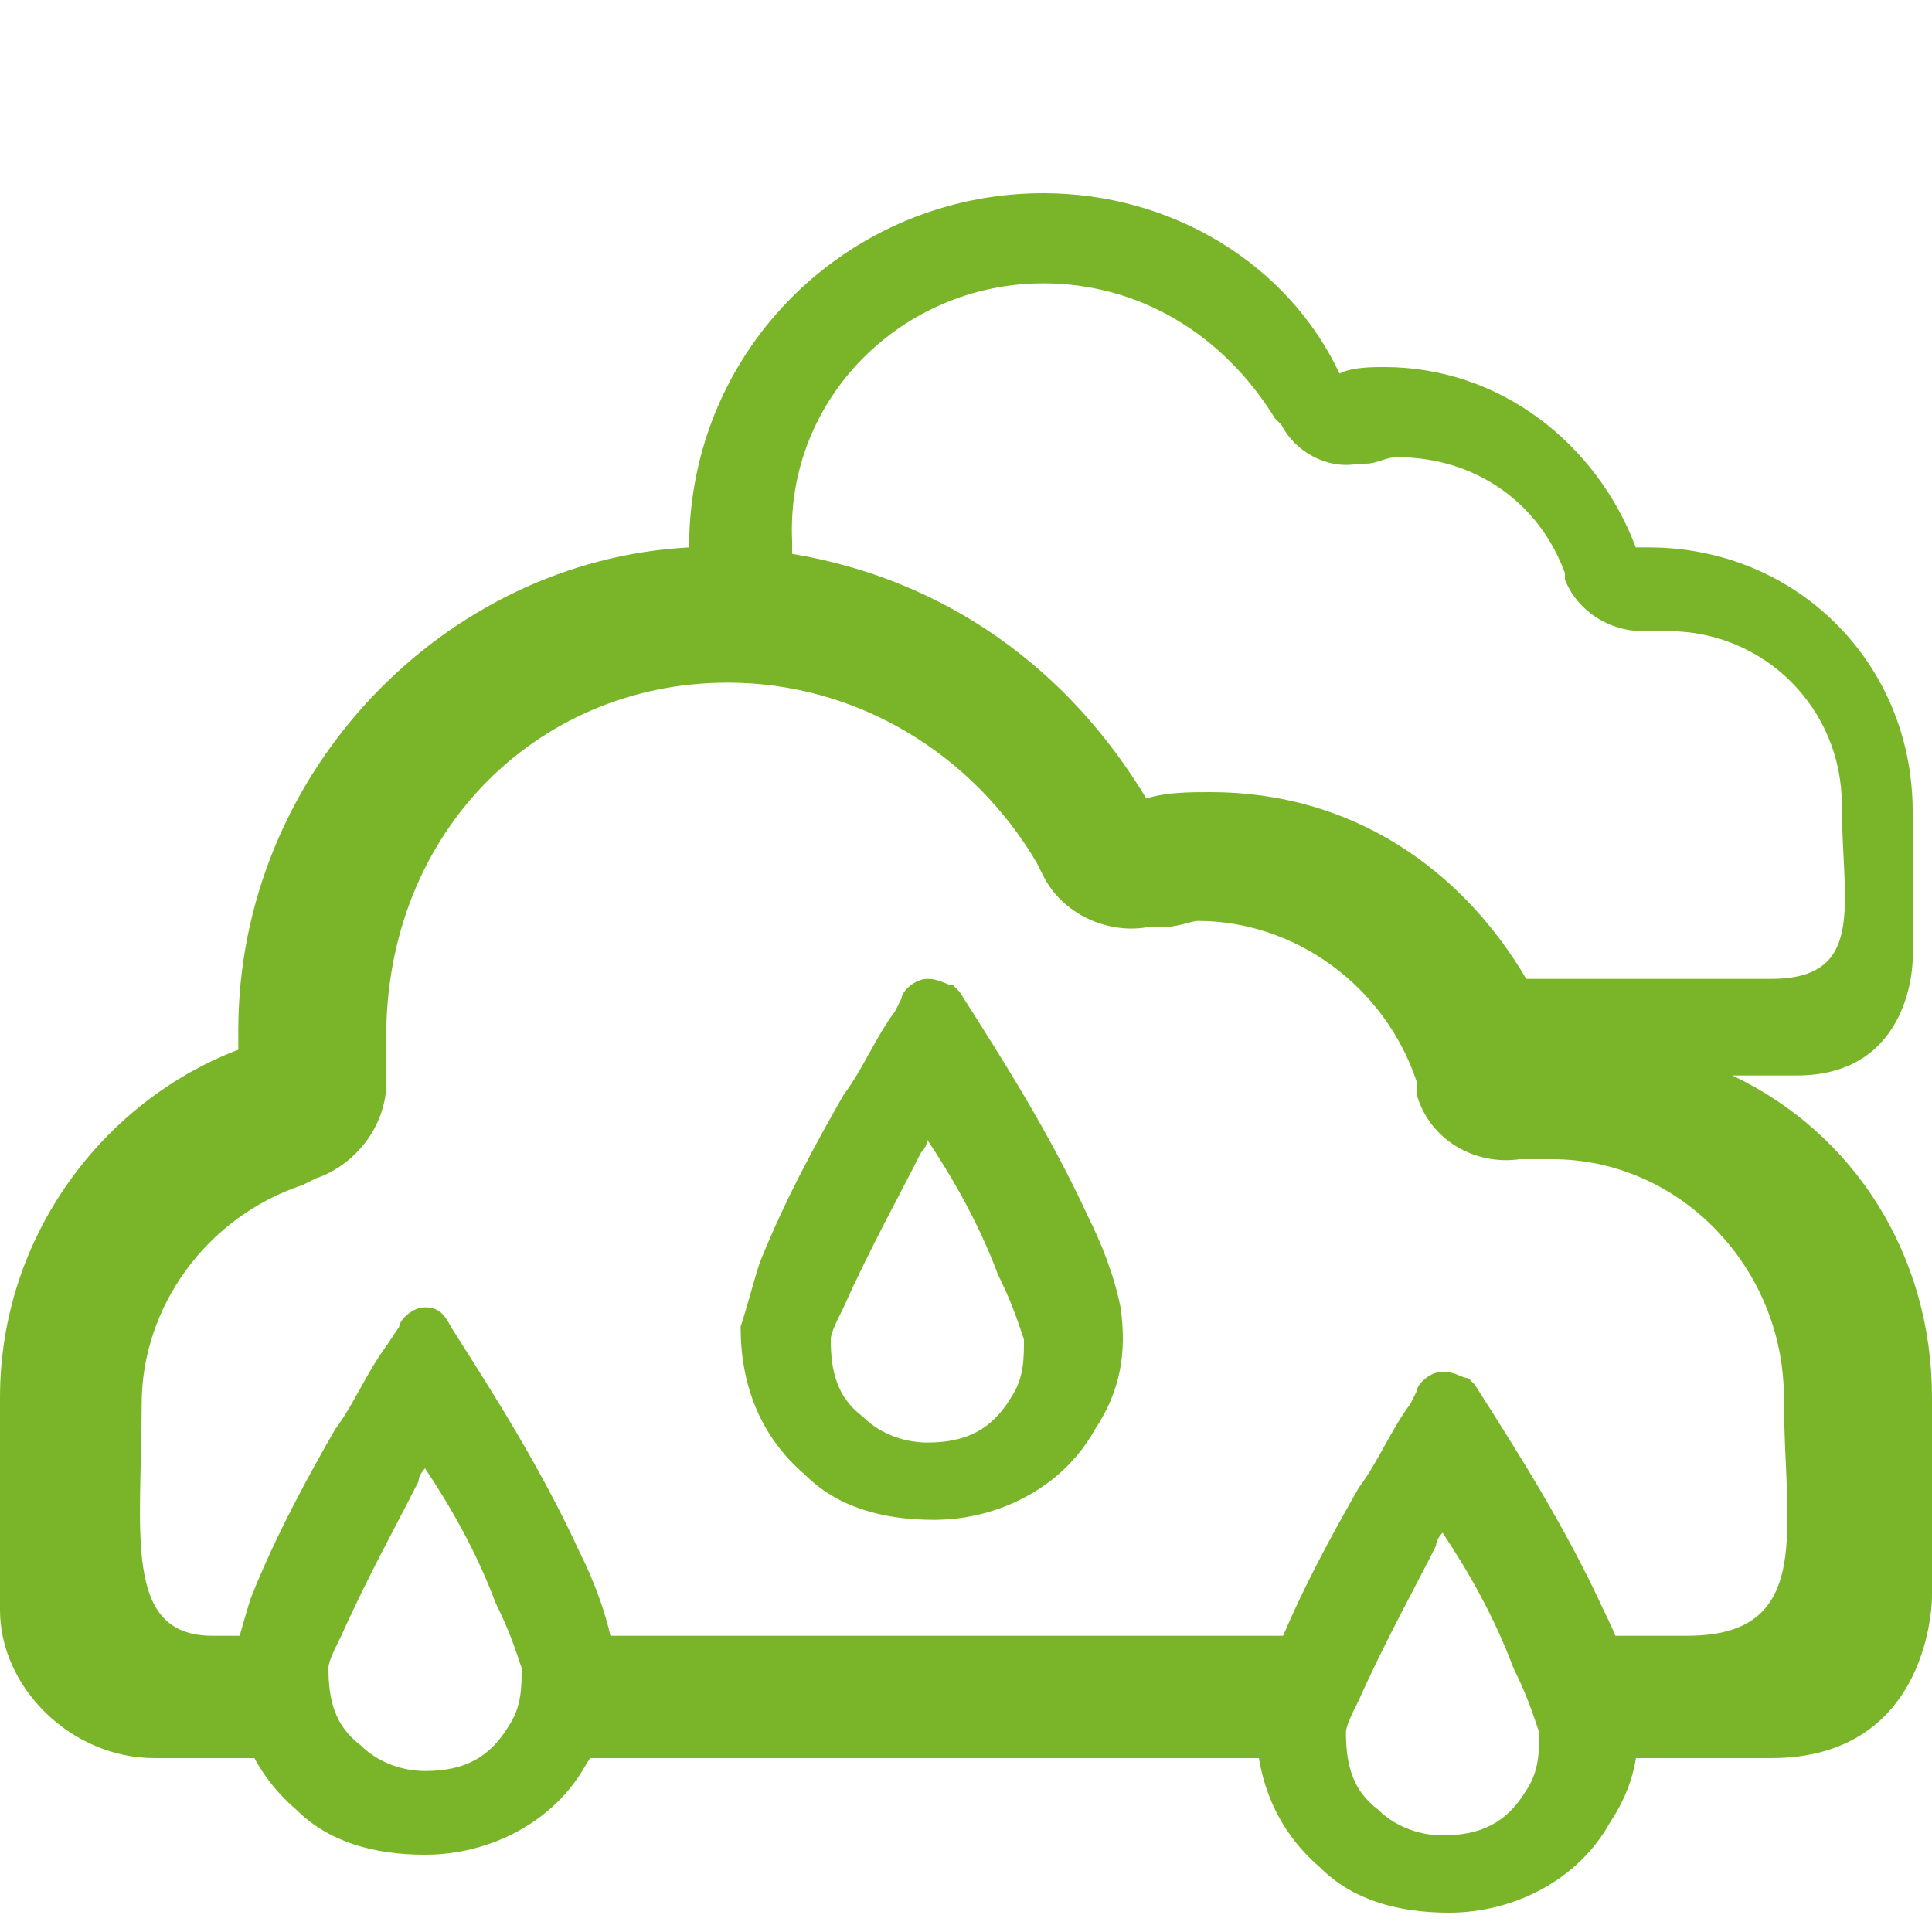
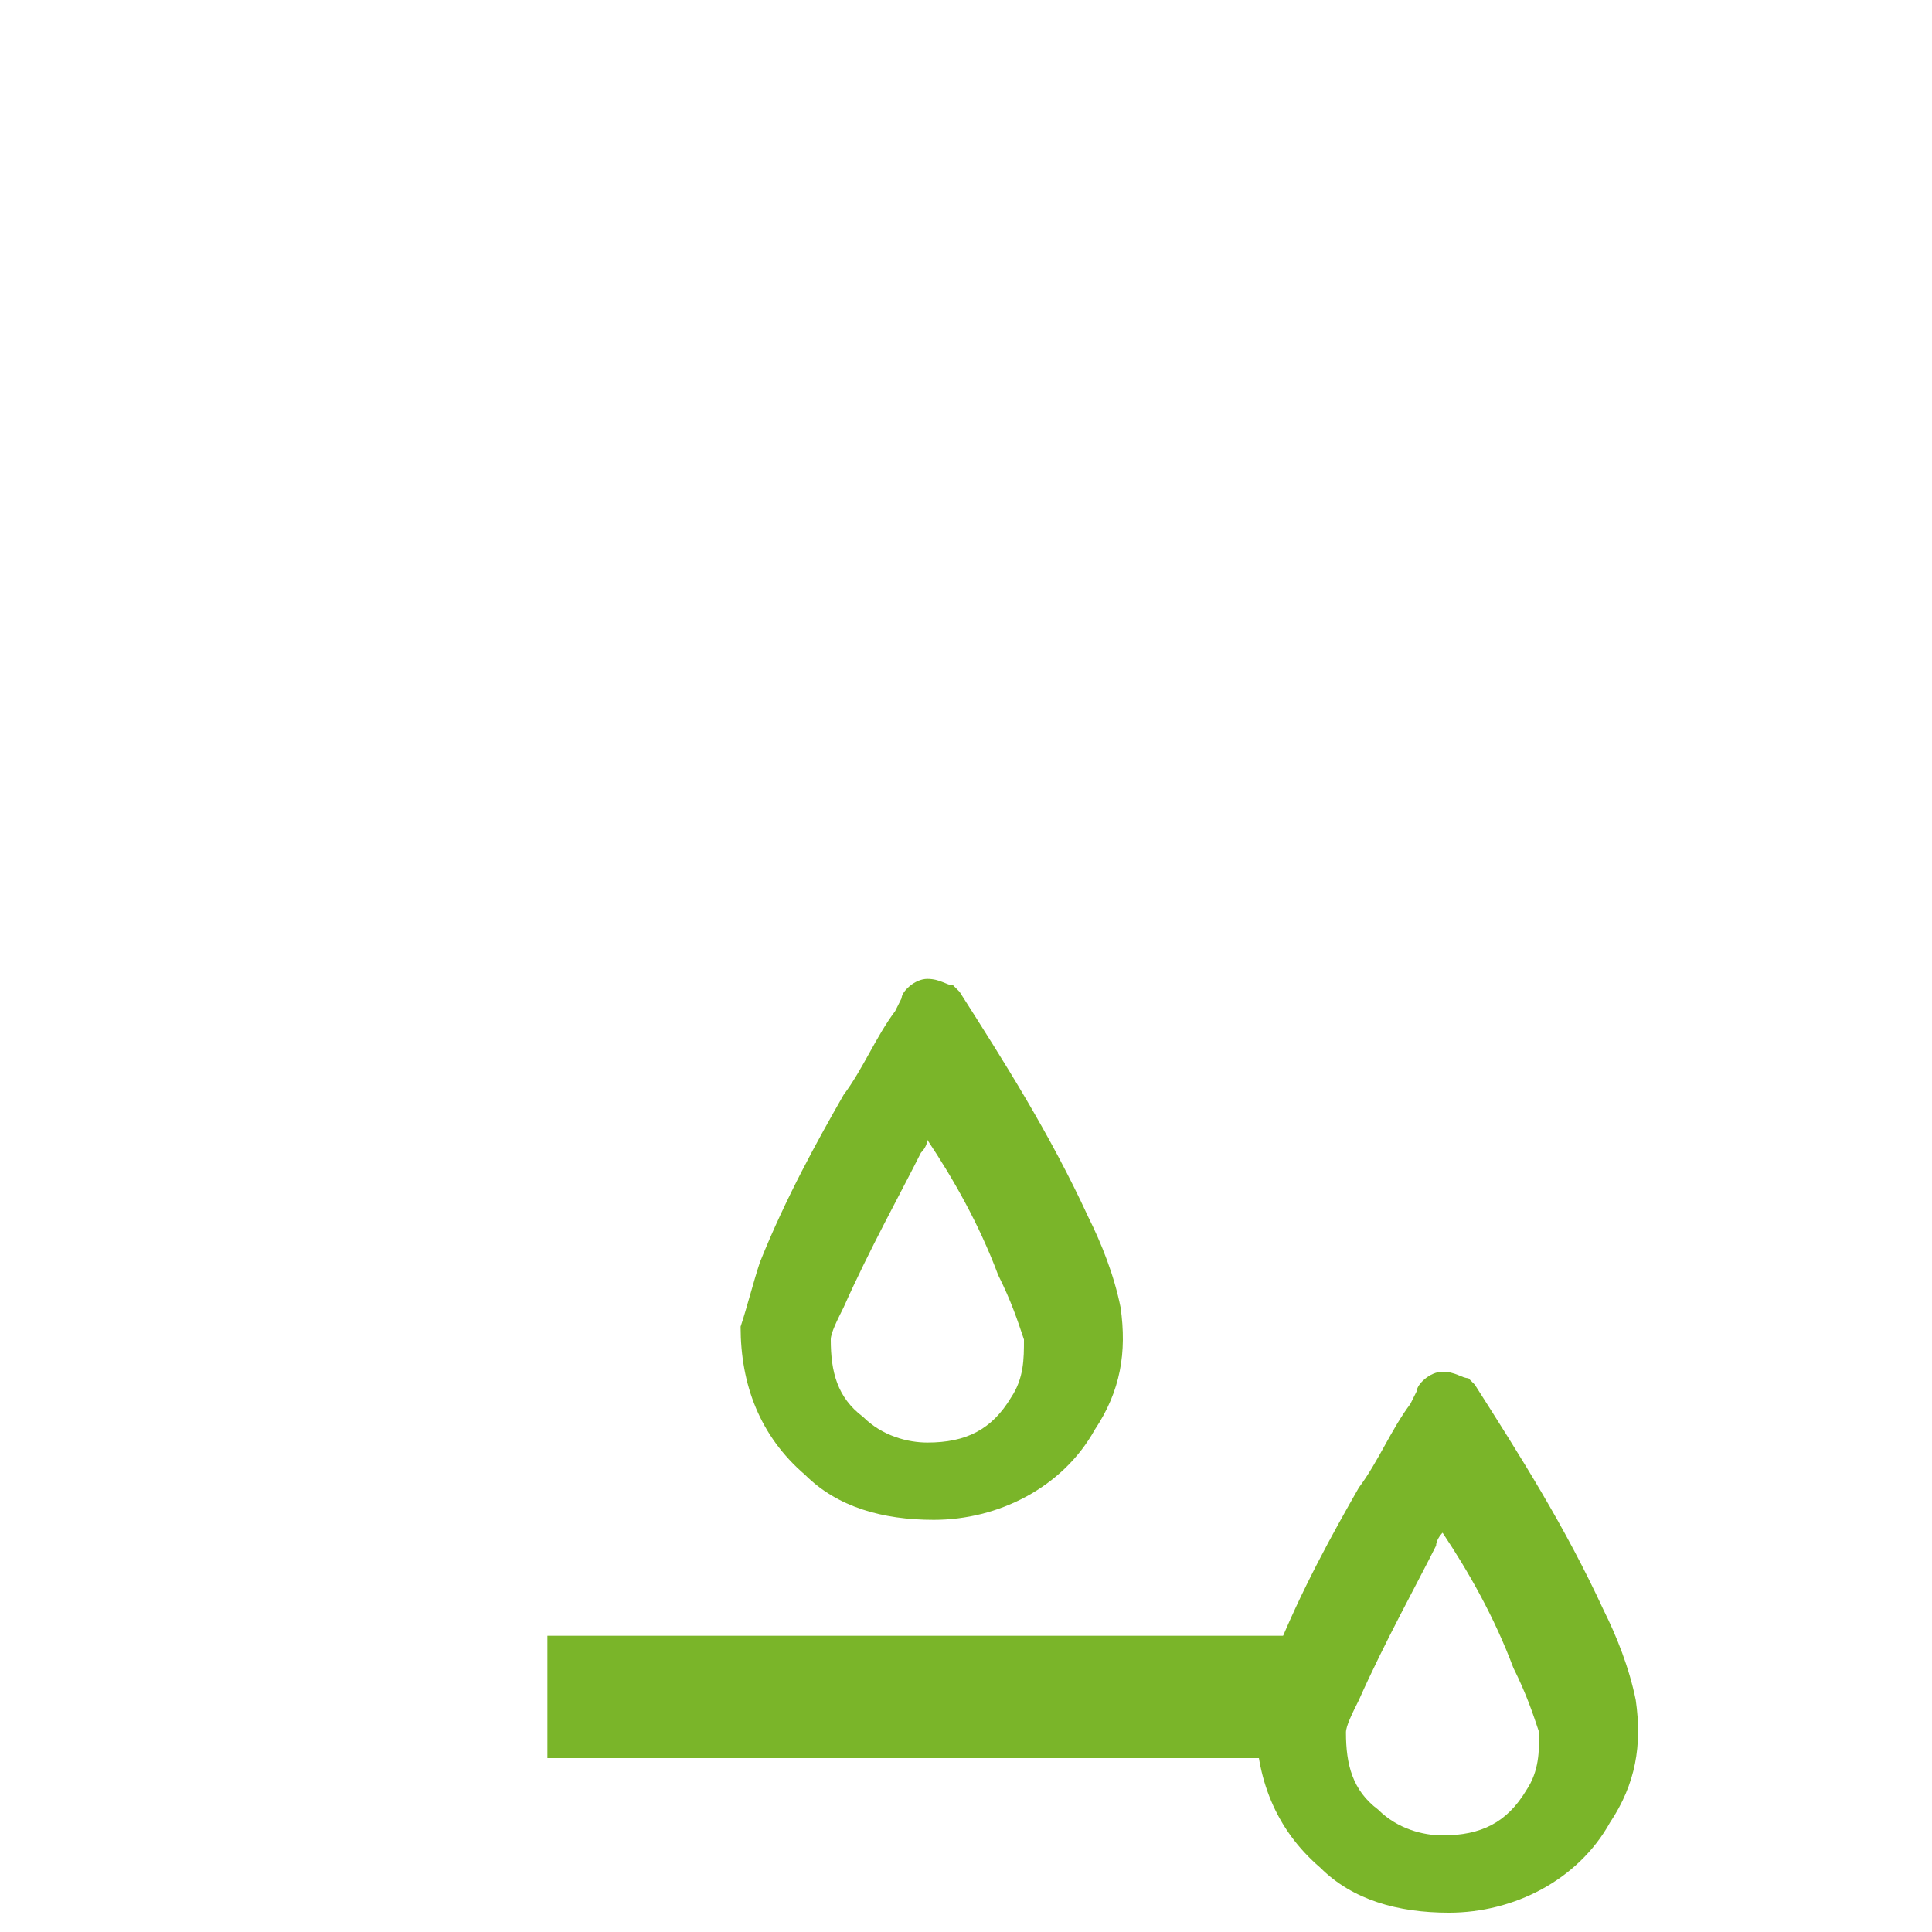
<svg xmlns="http://www.w3.org/2000/svg" version="1.1" id="Calque_1" x="0px" y="0px" viewBox="0 0 30 30" style="enable-background:new 0 0 30 30;" xml:space="preserve">
  <style type="text/css">
	.st0{fill:#7AB529;}
</style>
  <g id="Pluie">
</g>
  <g id="Nuage">
</g>
  <g id="Nuage_Soleil_Pluie">
</g>
  <g id="Nuage_Lune_Pluie">
</g>
  <g id="Brouillard">
</g>
  <g id="Soleil">
</g>
  <g id="Lune">
</g>
  <g id="Soleil_Nuage">
    <g id="Soleil_1_">
	</g>
  </g>
  <g id="Lune_Nuage">
</g>
  <g id="Nuage_Nuage_Pluie">
</g>
  <g>
    <g>
      <path class="st0" d="M14.4,17.7c0.4,0.6,0.8,1.3,1.1,2.1c0.2,0.4,0.3,0.7,0.4,1c0,0.3,0,0.6-0.2,0.9c-0.3,0.5-0.7,0.7-1.3,0.7    c-0.3,0-0.7-0.1-1-0.4c-0.4-0.3-0.5-0.7-0.5-1.2c0-0.1,0.1-0.3,0.2-0.5c0.4-0.9,0.9-1.8,1.2-2.4C14.4,17.8,14.4,17.7,14.4,17.7     M14.4,15.2c-0.2,0-0.4,0.2-0.4,0.3c0,0,0,0,0,0l-0.1,0.2c-0.3,0.4-0.5,0.9-0.8,1.3c-0.4,0.7-0.9,1.6-1.3,2.6    c-0.1,0.3-0.2,0.7-0.3,1c0,0.9,0.3,1.7,1,2.3c0.5,0.5,1.2,0.7,2,0.7c1,0,2-0.5,2.5-1.4c0.4-0.6,0.5-1.2,0.4-1.9    c-0.1-0.5-0.3-1-0.5-1.4c-0.6-1.3-1.3-2.4-2-3.5l-0.1-0.1C14.7,15.3,14.6,15.2,14.4,15.2L14.4,15.2z" />
    </g>
  </g>
  <g>
    <g>
-       <path class="st0" d="M6.6,22.8c0.4,0.6,0.8,1.3,1.1,2.1c0.2,0.4,0.3,0.7,0.4,1c0,0.3,0,0.6-0.2,0.9c-0.3,0.5-0.7,0.7-1.3,0.7    c-0.3,0-0.7-0.1-1-0.4c-0.4-0.3-0.5-0.7-0.5-1.2c0-0.1,0.1-0.3,0.2-0.5c0.4-0.9,0.9-1.8,1.2-2.4C6.5,22.9,6.6,22.8,6.6,22.8     M6.6,20.3c-0.2,0-0.4,0.2-0.4,0.3c0,0,0,0,0,0L6,20.9c-0.3,0.4-0.5,0.9-0.8,1.3c-0.4,0.7-0.9,1.6-1.3,2.6c-0.1,0.3-0.2,0.7-0.3,1    c0,0.9,0.3,1.7,1,2.3c0.5,0.5,1.2,0.7,2,0.7c1,0,2-0.5,2.5-1.4c0.4-0.6,0.5-1.2,0.4-1.9c-0.1-0.5-0.3-1-0.5-1.4    c-0.6-1.3-1.3-2.4-2-3.5L7,20.6C6.9,20.4,6.8,20.3,6.6,20.3L6.6,20.3z" />
-     </g>
+       </g>
  </g>
  <g>
    <g>
      <path class="st0" d="M22.4,23.8c0.4,0.6,0.8,1.3,1.1,2.1c0.2,0.4,0.3,0.7,0.4,1c0,0.3,0,0.6-0.2,0.9c-0.3,0.5-0.7,0.7-1.3,0.7    c-0.3,0-0.7-0.1-1-0.4c-0.4-0.3-0.5-0.7-0.5-1.2c0-0.1,0.1-0.3,0.2-0.5c0.4-0.9,0.9-1.8,1.2-2.4C22.3,23.9,22.4,23.8,22.4,23.8     M22.4,21.3c-0.2,0-0.4,0.2-0.4,0.3c0,0,0,0,0,0l-0.1,0.2c-0.3,0.4-0.5,0.9-0.8,1.3c-0.4,0.7-0.9,1.6-1.3,2.6    c-0.1,0.3-0.2,0.7-0.3,1c0,0.9,0.3,1.7,1,2.3c0.5,0.5,1.2,0.7,2,0.7c1,0,2-0.5,2.5-1.4c0.4-0.6,0.5-1.2,0.4-1.9    c-0.1-0.5-0.3-1-0.5-1.4c-0.6-1.3-1.3-2.4-2-3.5l-0.1-0.1C22.7,21.4,22.6,21.3,22.4,21.3L22.4,21.3z" />
    </g>
  </g>
  <g>
    <rect x="8.5" y="25.4" class="st0" width="12.1" height="1.9" />
-     <path class="st0" d="M26.9,16.7h1c1.8,0,1.8-1.8,1.8-1.8v-2.3c0-2.3-1.8-4.1-4.1-4.1c-0.1,0-0.2,0-0.2,0c-0.6-1.6-2.1-2.8-3.9-2.8   c-0.2,0-0.5,0-0.7,0.1C20,4.1,18.2,3,16.2,3c-3,0-5.5,2.4-5.5,5.5c-3.8,0.2-7,3.5-7,7.5c0,0.1,0,0.2,0,0.3C1.6,17.1,0,19.2,0,21.7   V25c0,1.2,1.1,2.3,2.4,2.3h2.4v-1.9H3.3c-1.4,0-1.1-1.6-1.1-3.6c0-1.5,1-2.9,2.5-3.4l0.2-0.1C5.5,18.1,6,17.5,6,16.8v-0.2   c0-0.1,0-0.2,0-0.3c-0.1-3.3,2.3-5.7,5.3-5.7c2,0,3.8,1.1,4.8,2.8l0.1,0.2c0.3,0.6,1,0.9,1.6,0.8H18c0.3,0,0.5-0.1,0.6-0.1   c1.5,0,2.9,1,3.4,2.5V17c0.2,0.7,0.9,1.1,1.6,1h0.2c0.1,0,0.2,0,0.3,0c2,0,3.6,1.7,3.6,3.7s0.5,3.7-1.5,3.7h-1.8v1.9h3.1   c2.5,0,2.5-2.5,2.5-2.5v-3.1C30,19.5,28.8,17.6,26.9,16.7z M23.7,15.2c-1-1.7-2.7-2.9-4.9-2.9c-0.3,0-0.7,0-1,0.1   c-1.2-2-3.1-3.4-5.5-3.8c0-0.1,0-0.1,0-0.2c-0.1-2.2,1.7-4,3.9-4c1.5,0,2.8,0.8,3.6,2.1l0.1,0.1c0.2,0.4,0.7,0.7,1.2,0.6h0.1   c0.2,0,0.3-0.1,0.5-0.1c1.2,0,2.2,0.7,2.6,1.8V9c0.2,0.5,0.7,0.8,1.2,0.8h0.2c0.1,0,0.1,0,0.2,0c1.5,0,2.7,1.2,2.7,2.7   s0.4,2.7-1.1,2.7H23.7z" />
  </g>
</svg>